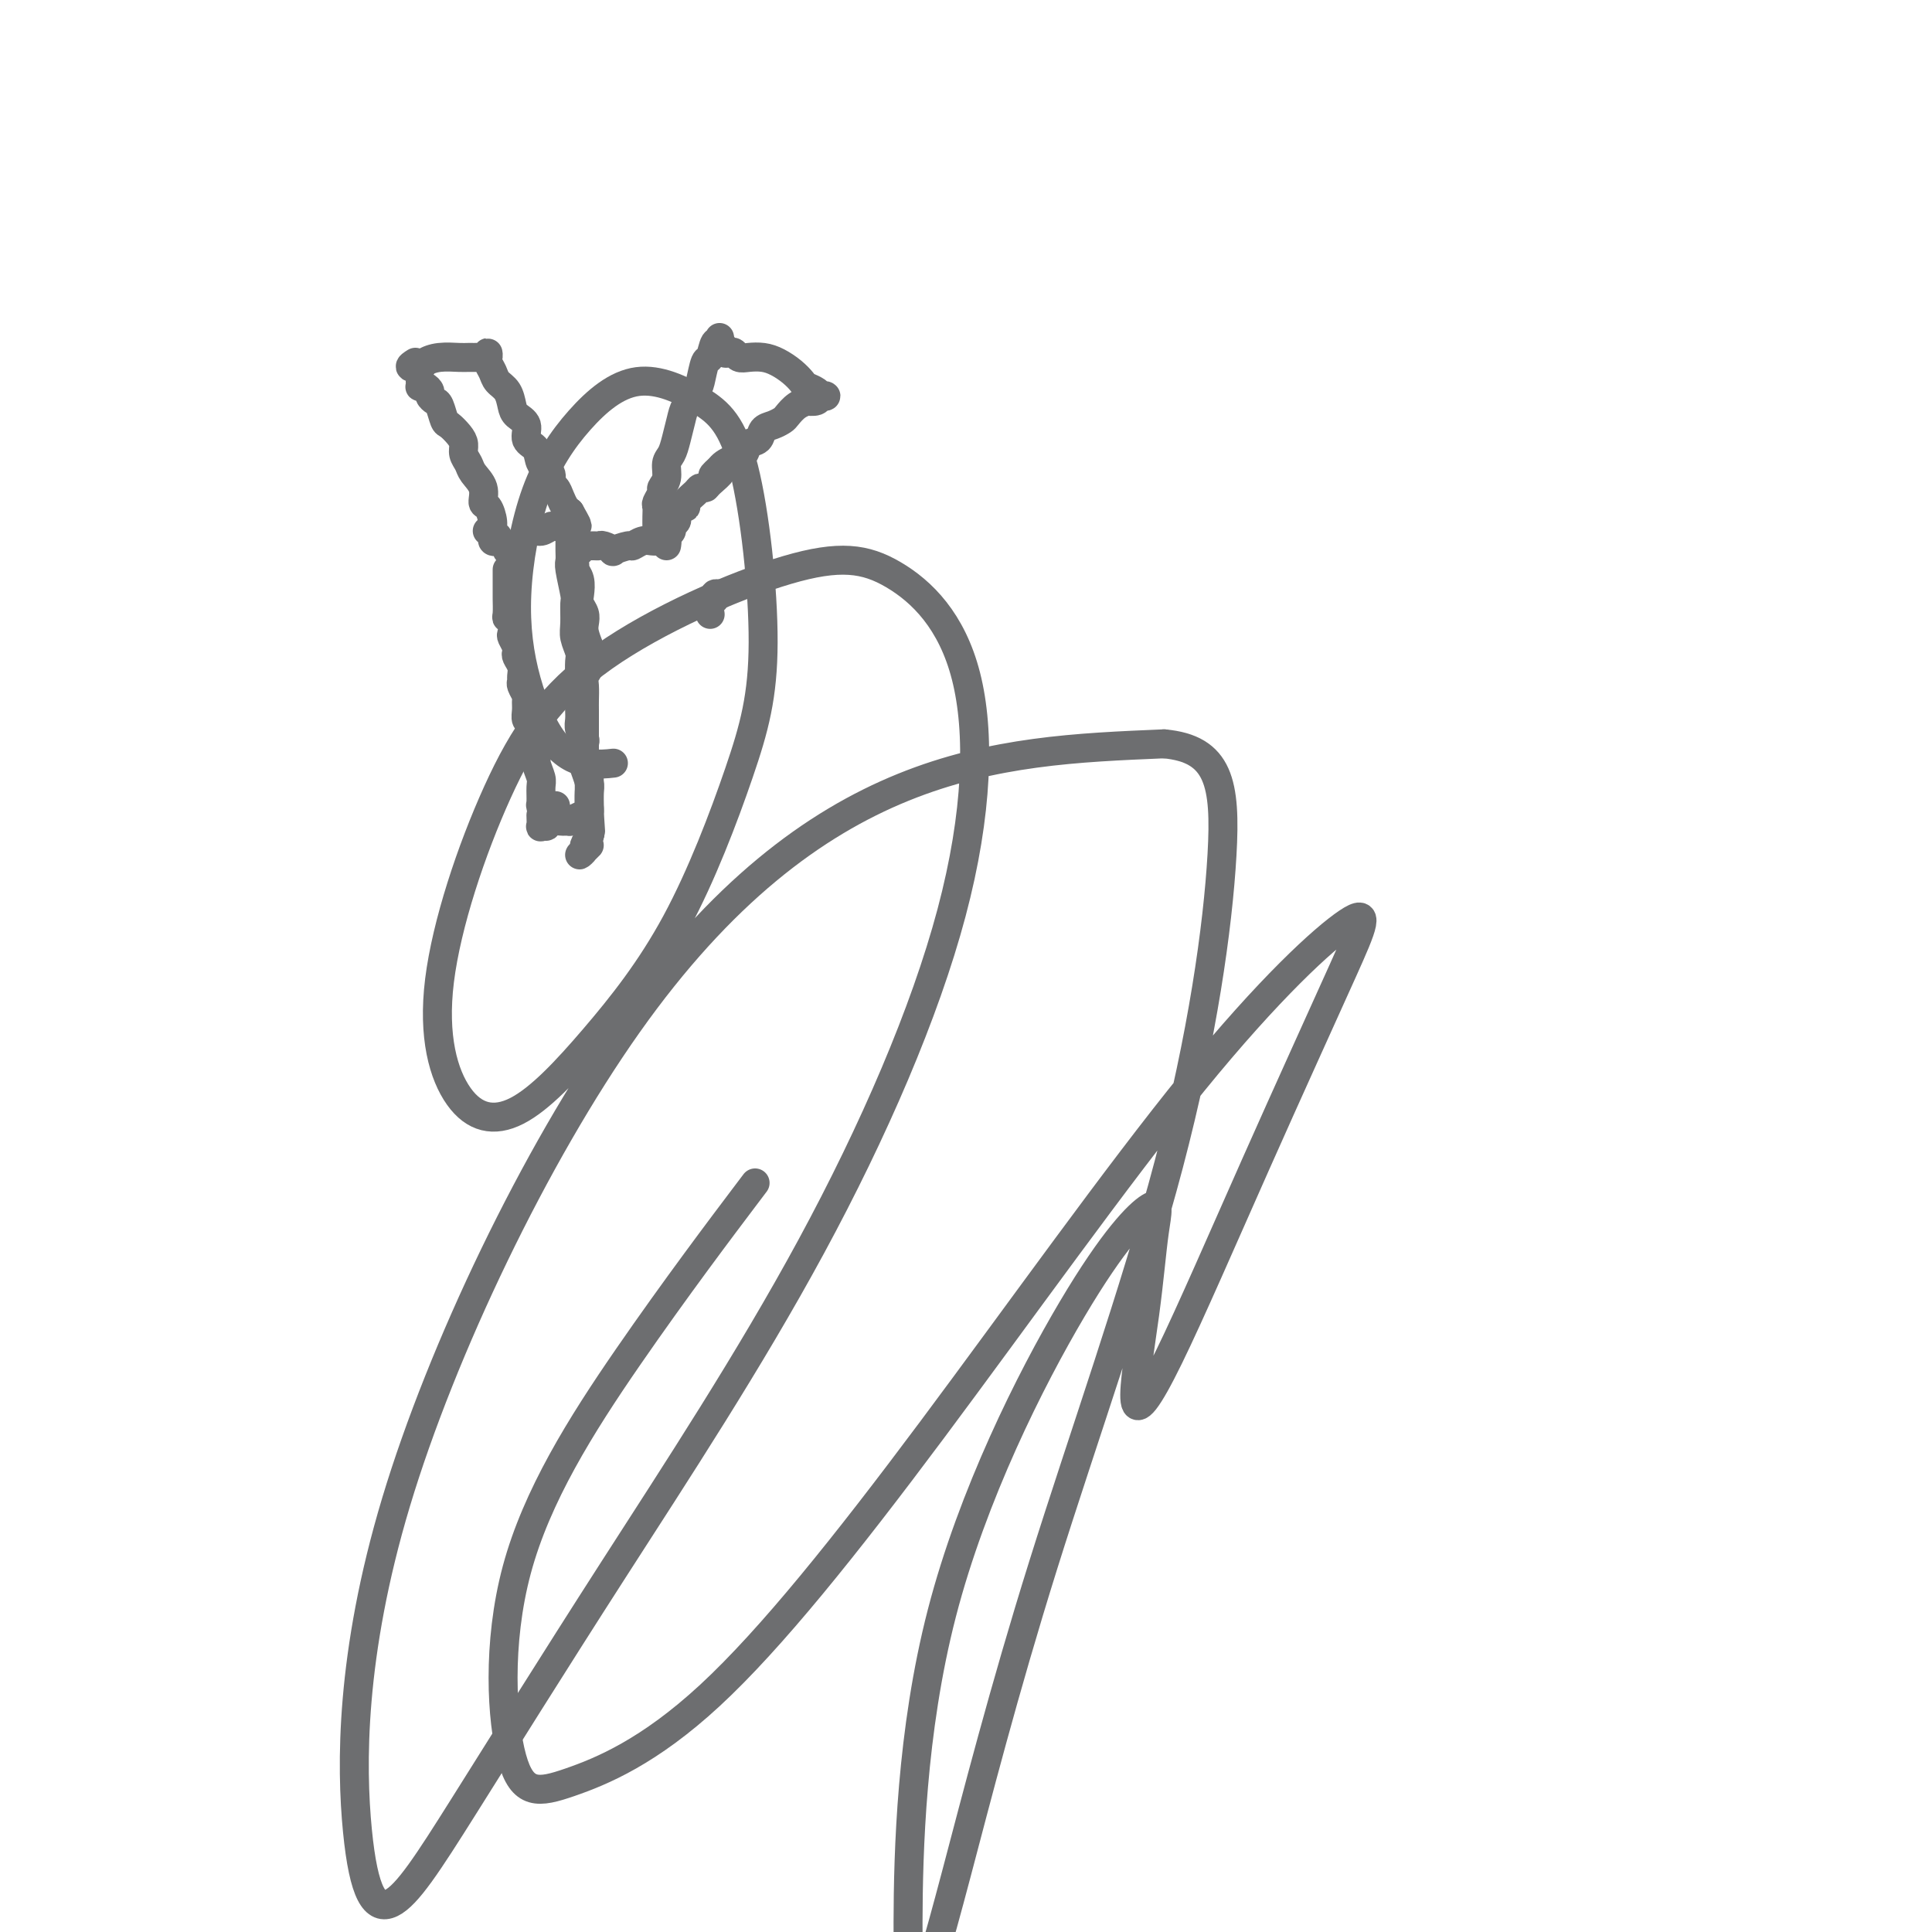
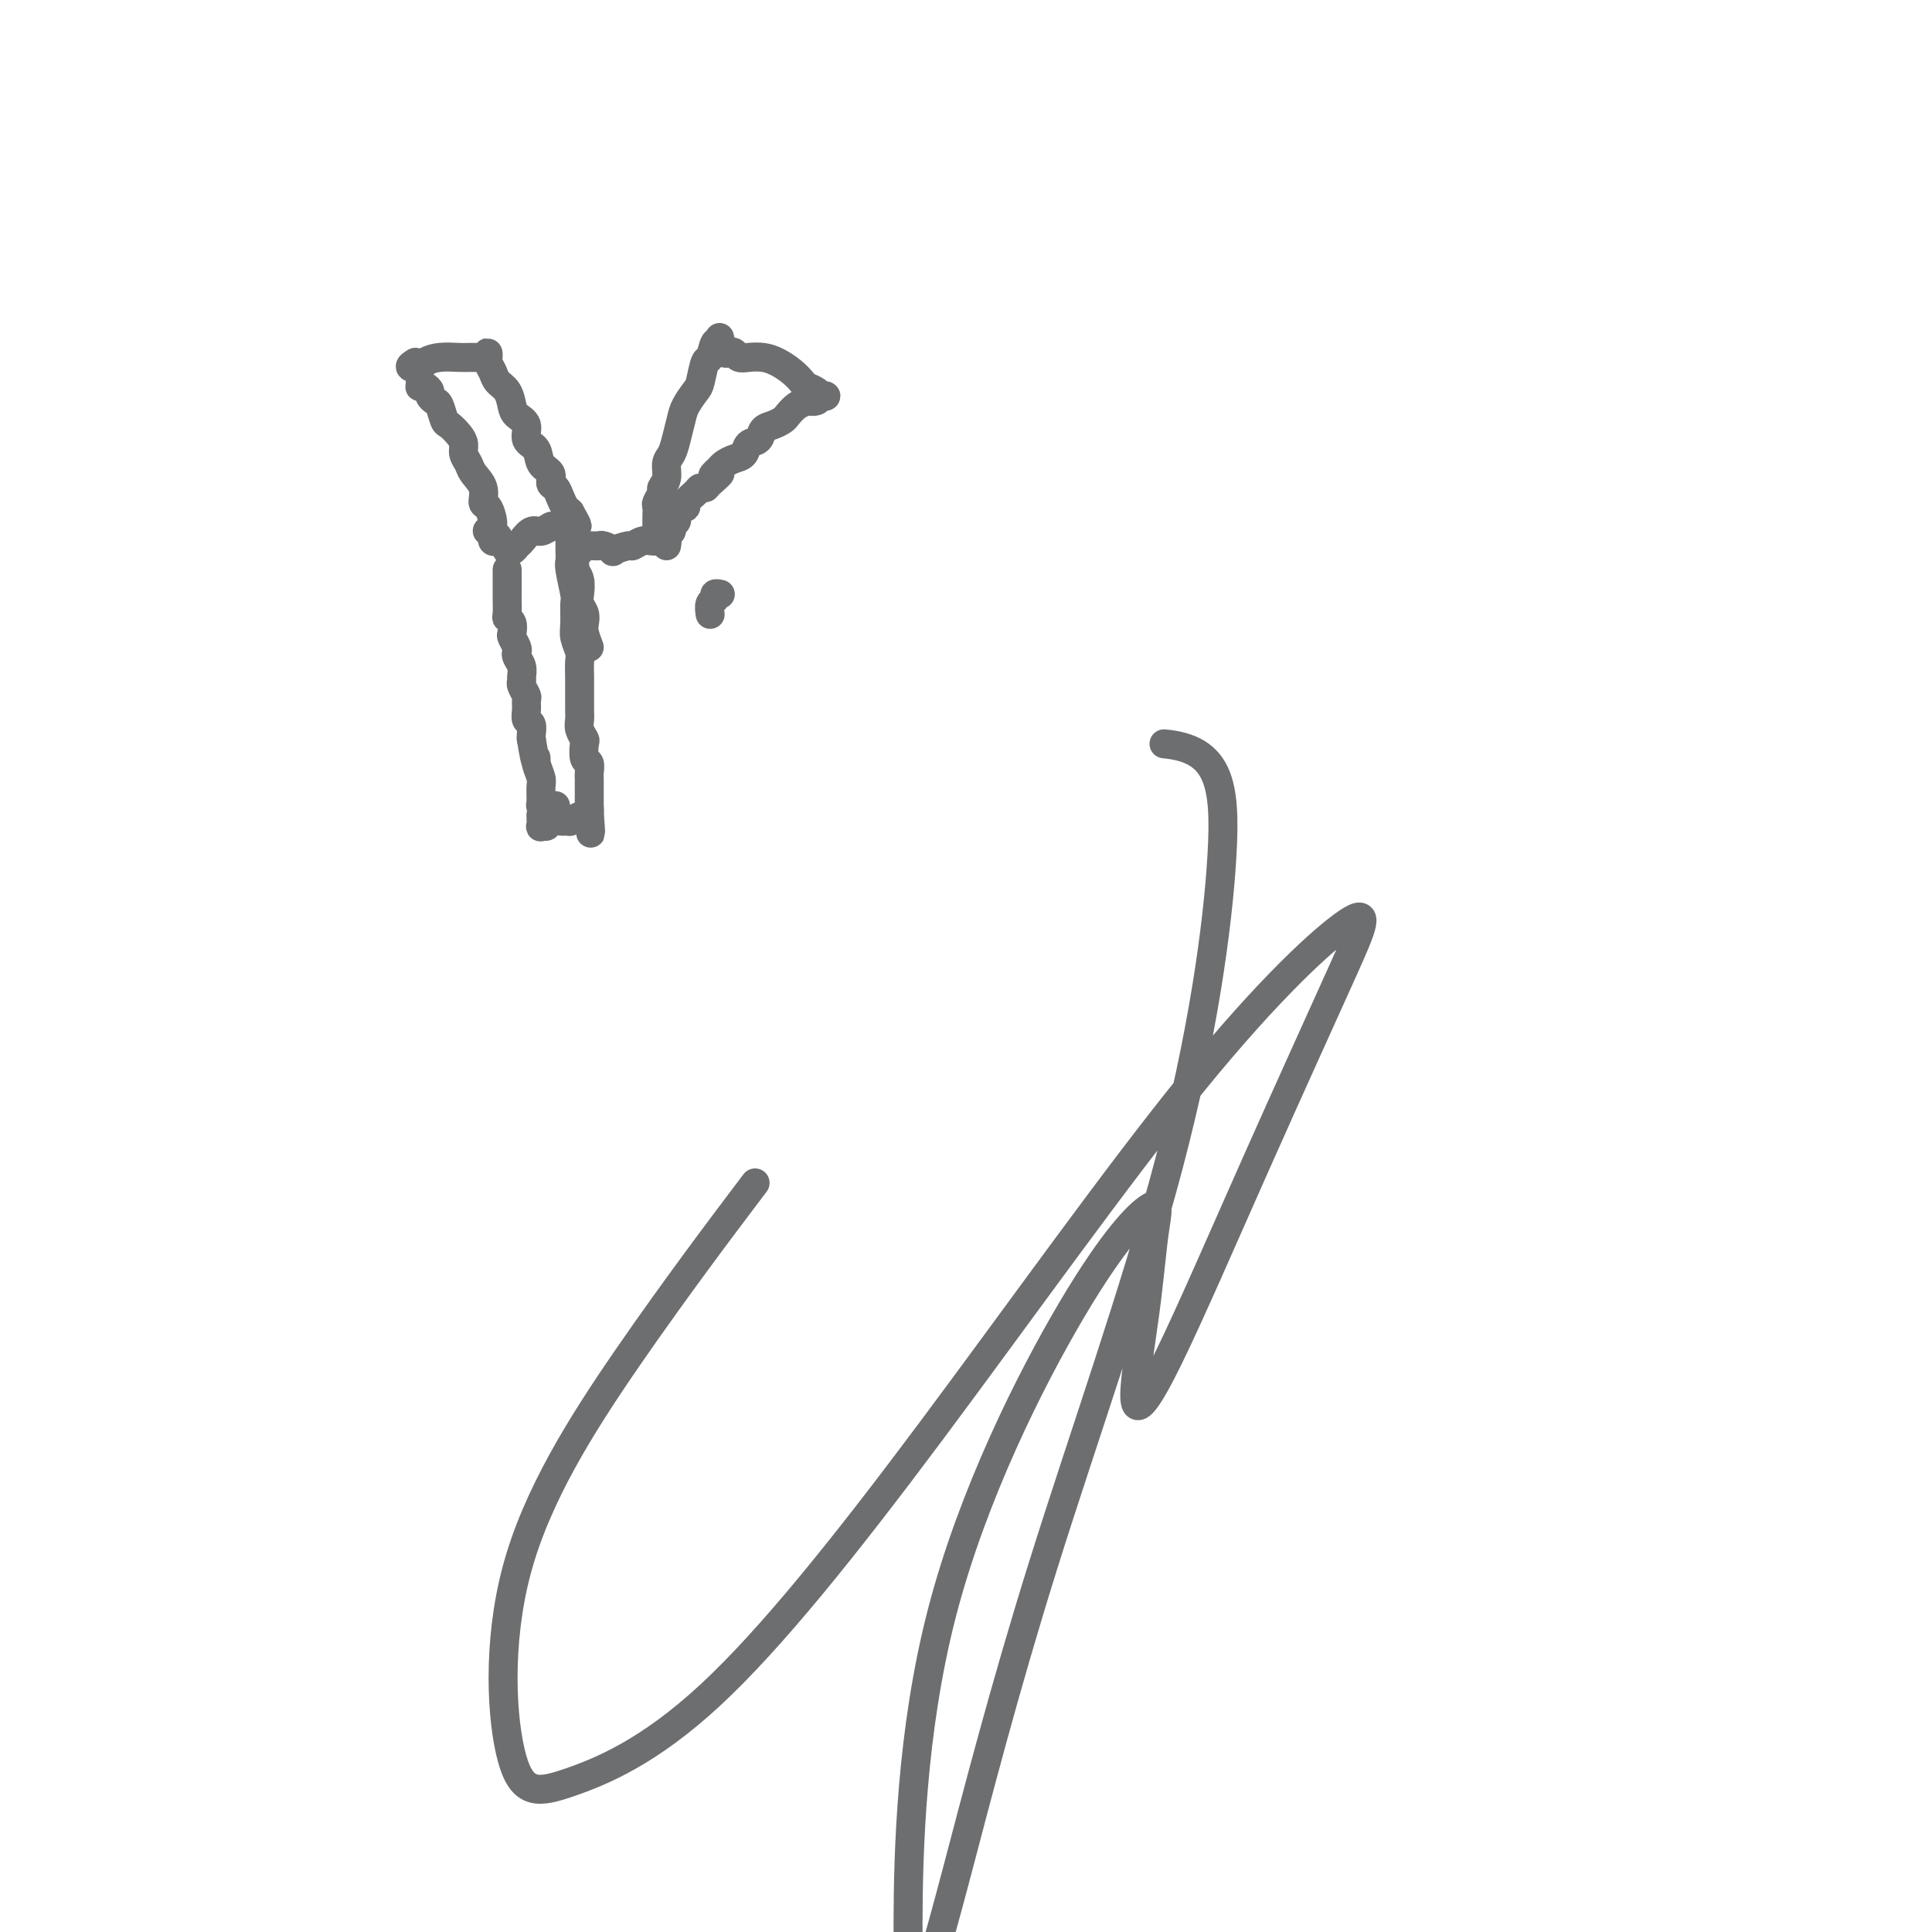
<svg xmlns="http://www.w3.org/2000/svg" viewBox="0 0 400 400" version="1.1">
  <g fill="none" stroke="#6D6E70" stroke-width="6" stroke-linecap="round" stroke-linejoin="round">
    <path d="M87,79c0.022,0.416 0.044,0.832 0,1c-0.044,0.168 -0.152,0.087 0,0c0.152,-0.087 0.566,-0.180 1,0c0.434,0.180 0.890,0.633 1,1c0.110,0.367 -0.126,0.647 0,1c0.126,0.353 0.615,0.780 1,1c0.385,0.220 0.668,0.233 1,1c0.332,0.767 0.715,2.288 1,3c0.285,0.712 0.472,0.613 1,1c0.528,0.387 1.397,1.258 2,2c0.603,0.742 0.940,1.356 1,2c0.060,0.644 -0.156,1.318 0,2c0.156,0.682 0.686,1.371 1,2c0.314,0.629 0.414,1.197 1,2c0.586,0.803 1.659,1.840 2,3c0.341,1.160 -0.049,2.443 0,3c0.049,0.557 0.536,0.387 1,1c0.464,0.613 0.905,2.007 1,3c0.095,0.993 -0.156,1.584 0,2c0.156,0.416 0.717,0.658 1,1c0.283,0.342 0.286,0.785 0,1c-0.286,0.215 -0.860,0.202 -1,0c-0.140,-0.202 0.155,-0.593 0,-1c-0.155,-0.407 -0.758,-0.831 -1,-1c-0.242,-0.169 -0.121,-0.085 0,0" />
    <path d="M86,75c-0.635,0.400 -1.271,0.801 -1,1c0.271,0.199 1.448,0.197 2,0c0.552,-0.197 0.480,-0.589 1,-1c0.520,-0.411 1.630,-0.843 3,-1c1.370,-0.157 2.998,-0.041 4,0c1.002,0.041 1.379,0.006 2,0c0.621,-0.006 1.487,0.016 2,0c0.513,-0.016 0.674,-0.072 1,0c0.326,0.072 0.819,0.270 1,0c0.181,-0.270 0.052,-1.009 0,-1c-0.052,0.009 -0.026,0.765 0,1c0.026,0.235 0.052,-0.051 0,0c-0.052,0.051 -0.182,0.440 0,1c0.182,0.560 0.677,1.291 1,2c0.323,0.709 0.473,1.396 1,2c0.527,0.604 1.432,1.124 2,2c0.568,0.876 0.800,2.106 1,3c0.200,0.894 0.367,1.451 1,2c0.633,0.549 1.733,1.091 2,2c0.267,0.909 -0.297,2.184 0,3c0.297,0.816 1.456,1.174 2,2c0.544,0.826 0.475,2.122 1,3c0.525,0.878 1.646,1.338 2,2c0.354,0.662 -0.060,1.525 0,2c0.060,0.475 0.593,0.560 1,1c0.407,0.440 0.686,1.234 1,2c0.314,0.766 0.661,1.505 1,2c0.339,0.495 0.669,0.748 1,1" />
    <path d="M118,106c2.939,5.132 0.786,1.964 0,1c-0.786,-0.964 -0.203,0.278 0,1c0.203,0.722 0.028,0.924 0,1c-0.028,0.076 0.092,0.025 0,0c-0.092,-0.025 -0.394,-0.022 -1,0c-0.606,0.022 -1.514,0.065 -2,0c-0.486,-0.065 -0.550,-0.239 -1,0c-0.450,0.239 -1.286,0.891 -2,1c-0.714,0.109 -1.305,-0.325 -2,0c-0.695,0.325 -1.493,1.407 -2,2c-0.507,0.593 -0.724,0.695 -1,1c-0.276,0.305 -0.610,0.814 -1,1c-0.390,0.186 -0.836,0.050 -1,0c-0.164,-0.050 -0.047,-0.014 0,0c0.047,0.014 0.023,0.007 0,0" />
    <path d="M149,70c0.006,0.037 0.013,0.074 0,0c-0.013,-0.074 -0.045,-0.258 0,0c0.045,0.258 0.166,0.959 0,1c-0.166,0.041 -0.621,-0.576 -1,0c-0.379,0.576 -0.683,2.346 -1,3c-0.317,0.654 -0.648,0.194 -1,1c-0.352,0.806 -0.724,2.880 -1,4c-0.276,1.120 -0.455,1.287 -1,2c-0.545,0.713 -1.457,1.972 -2,3c-0.543,1.028 -0.719,1.826 -1,3c-0.281,1.174 -0.668,2.724 -1,4c-0.332,1.276 -0.610,2.277 -1,3c-0.390,0.723 -0.893,1.167 -1,2c-0.107,0.833 0.182,2.054 0,3c-0.182,0.946 -0.833,1.618 -1,2c-0.167,0.382 0.151,0.473 0,1c-0.151,0.527 -0.773,1.489 -1,2c-0.227,0.511 -0.061,0.570 0,1c0.061,0.430 0.016,1.230 0,2c-0.016,0.770 -0.004,1.509 0,2c0.004,0.491 0.001,0.735 0,1c-0.001,0.265 -0.000,0.551 0,1c0.000,0.449 0.000,1.062 0,1c-0.000,-0.062 -0.000,-0.800 0,-1c0.000,-0.200 0.000,0.139 0,0c-0.000,-0.139 -0.000,-0.754 0,-1c0.000,-0.246 0.000,-0.123 0,0" />
    <path d="M150,73c0.024,-0.534 0.047,-1.067 0,-1c-0.047,0.067 -0.165,0.736 0,1c0.165,0.264 0.614,0.123 1,0c0.386,-0.123 0.711,-0.227 1,0c0.289,0.227 0.542,0.784 1,1c0.458,0.216 1.121,0.089 2,0c0.879,-0.089 1.975,-0.140 3,0c1.025,0.140 1.980,0.471 3,1c1.020,0.529 2.104,1.256 3,2c0.896,0.744 1.604,1.506 2,2c0.396,0.494 0.481,0.720 1,1c0.519,0.280 1.472,0.615 2,1c0.528,0.385 0.631,0.821 1,1c0.369,0.179 1.004,0.100 1,0c-0.004,-0.100 -0.648,-0.221 -1,0c-0.352,0.221 -0.413,0.784 -1,1c-0.587,0.216 -1.701,0.085 -2,0c-0.299,-0.085 0.215,-0.125 0,0c-0.215,0.125 -1.161,0.414 -2,1c-0.839,0.586 -1.572,1.471 -2,2c-0.428,0.529 -0.553,0.704 -1,1c-0.447,0.296 -1.218,0.713 -2,1c-0.782,0.287 -1.574,0.444 -2,1c-0.426,0.556 -0.485,1.511 -1,2c-0.515,0.489 -1.486,0.512 -2,1c-0.514,0.488 -0.571,1.440 -1,2c-0.429,0.560 -1.231,0.728 -2,1c-0.769,0.272 -1.505,0.649 -2,1c-0.495,0.351 -0.747,0.675 -1,1" />
    <path d="M149,97c-2.985,2.597 -0.448,1.090 0,1c0.448,-0.090 -1.194,1.236 -2,2c-0.806,0.764 -0.775,0.965 -1,1c-0.225,0.035 -0.704,-0.097 -1,0c-0.296,0.097 -0.409,0.421 -1,1c-0.591,0.579 -1.661,1.412 -2,2c-0.339,0.588 0.054,0.931 0,1c-0.054,0.069 -0.554,-0.136 -1,0c-0.446,0.136 -0.836,0.614 -1,1c-0.164,0.386 -0.100,0.681 0,1c0.100,0.319 0.238,0.664 0,1c-0.238,0.336 -0.852,0.664 -1,1c-0.148,0.336 0.170,0.678 0,1c-0.170,0.322 -0.829,0.622 -1,1c-0.171,0.378 0.146,0.832 0,1c-0.146,0.168 -0.756,0.048 -1,0c-0.244,-0.048 -0.122,-0.024 0,0" />
    <path d="M105,118c-0.000,0.023 -0.000,0.047 0,0c0.000,-0.047 0.000,-0.163 0,0c-0.000,0.163 -0.000,0.605 0,1c0.000,0.395 0.000,0.743 0,1c-0.000,0.257 -0.001,0.422 0,1c0.001,0.578 0.004,1.568 0,2c-0.004,0.432 -0.015,0.305 0,1c0.015,0.695 0.056,2.213 0,3c-0.056,0.787 -0.207,0.845 0,1c0.207,0.155 0.774,0.409 1,1c0.226,0.591 0.112,1.520 0,2c-0.112,0.480 -0.222,0.513 0,1c0.222,0.487 0.777,1.430 1,2c0.223,0.570 0.112,0.769 0,1c-0.112,0.231 -0.227,0.495 0,1c0.227,0.505 0.797,1.253 1,2c0.203,0.747 0.040,1.495 0,2c-0.040,0.505 0.042,0.768 0,1c-0.042,0.232 -0.208,0.433 0,1c0.208,0.567 0.792,1.499 1,2c0.208,0.501 0.042,0.572 0,1c-0.042,0.428 0.041,1.214 0,2c-0.041,0.786 -0.207,1.571 0,2c0.207,0.429 0.786,0.500 1,1c0.214,0.500 0.061,1.429 0,2c-0.061,0.571 -0.031,0.786 0,1" />
    <path d="M110,153c1.016,6.303 1.057,4.561 1,4c-0.057,-0.561 -0.212,0.059 0,1c0.212,0.941 0.793,2.203 1,3c0.207,0.797 0.041,1.131 0,2c-0.041,0.869 0.042,2.274 0,3c-0.042,0.726 -0.208,0.773 0,1c0.208,0.227 0.789,0.635 1,1c0.211,0.365 0.053,0.686 0,1c-0.053,0.314 -0.000,0.622 0,1c0.000,0.378 -0.053,0.826 0,1c0.053,0.174 0.210,0.074 0,0c-0.210,-0.074 -0.788,-0.123 -1,0c-0.212,0.123 -0.057,0.418 0,0c0.057,-0.418 0.016,-1.548 0,-2c-0.016,-0.452 -0.008,-0.226 0,0" />
    <path d="M118,110c-0.001,0.355 -0.001,0.711 0,1c0.001,0.289 0.004,0.512 0,1c-0.004,0.488 -0.015,1.241 0,2c0.015,0.759 0.057,1.522 0,2c-0.057,0.478 -0.212,0.669 0,2c0.212,1.331 0.793,3.803 1,5c0.207,1.197 0.041,1.121 0,2c-0.041,0.879 0.041,2.715 0,4c-0.041,1.285 -0.207,2.020 0,3c0.207,0.980 0.788,2.206 1,3c0.212,0.794 0.057,1.157 0,2c-0.057,0.843 -0.015,2.165 0,3c0.015,0.835 0.003,1.182 0,2c-0.003,0.818 0.003,2.107 0,3c-0.003,0.893 -0.015,1.389 0,2c0.015,0.611 0.055,1.337 0,2c-0.055,0.663 -0.207,1.262 0,2c0.207,0.738 0.773,1.616 1,2c0.227,0.384 0.113,0.274 0,1c-0.113,0.726 -0.226,2.287 0,3c0.226,0.713 0.793,0.576 1,1c0.207,0.424 0.056,1.408 0,2c-0.056,0.592 -0.015,0.793 0,1c0.015,0.207 0.004,0.419 0,1c-0.004,0.581 -0.001,1.531 0,2c0.001,0.469 0.000,0.455 0,1c-0.000,0.545 -0.000,1.647 0,2c0.000,0.353 0.000,-0.042 0,0c-0.000,0.042 -0.000,0.521 0,1" />
    <path d="M122,168c0.604,8.913 0.115,2.196 0,0c-0.115,-2.196 0.143,0.129 0,1c-0.143,0.871 -0.686,0.286 -1,0c-0.314,-0.286 -0.400,-0.275 -1,0c-0.600,0.275 -1.716,0.812 -2,1c-0.284,0.188 0.264,0.025 0,0c-0.264,-0.025 -1.339,0.086 -2,0c-0.661,-0.086 -0.909,-0.369 -1,-1c-0.091,-0.631 -0.026,-1.609 0,-2c0.026,-0.391 0.013,-0.196 0,0" />
    <path d="M138,113c0.082,-0.422 0.163,-0.845 0,-1c-0.163,-0.155 -0.571,-0.043 -1,0c-0.429,0.043 -0.879,0.015 -1,0c-0.121,-0.015 0.086,-0.019 0,0c-0.086,0.019 -0.466,0.061 -1,0c-0.534,-0.061 -1.223,-0.226 -2,0c-0.777,0.226 -1.640,0.841 -2,1c-0.360,0.159 -0.215,-0.140 -1,0c-0.785,0.140 -2.500,0.717 -3,1c-0.500,0.283 0.216,0.272 0,0c-0.216,-0.272 -1.364,-0.805 -2,-1c-0.636,-0.195 -0.762,-0.052 -1,0c-0.238,0.052 -0.589,0.013 -1,0c-0.411,-0.013 -0.881,0.000 -1,0c-0.119,-0.000 0.113,-0.015 0,0c-0.113,0.015 -0.570,0.058 -1,0c-0.430,-0.058 -0.833,-0.219 -1,0c-0.167,0.219 -0.098,0.818 0,1c0.098,0.182 0.226,-0.051 0,0c-0.226,0.051 -0.806,0.388 -1,1c-0.194,0.612 -0.000,1.501 0,2c0.000,0.499 -0.192,0.609 0,1c0.192,0.391 0.770,1.064 1,2c0.230,0.936 0.114,2.137 0,3c-0.114,0.863 -0.224,1.389 0,2c0.224,0.611 0.782,1.308 1,2c0.218,0.692 0.097,1.379 0,2c-0.097,0.621 -0.171,1.178 0,2c0.171,0.822 0.585,1.911 1,3" />
-     <path d="M122,134c0.448,3.298 0.067,2.042 0,2c-0.067,-0.042 0.178,1.129 0,2c-0.178,0.871 -0.780,1.443 -1,2c-0.220,0.557 -0.059,1.098 0,2c0.059,0.902 0.016,2.166 0,3c-0.016,0.834 -0.004,1.240 0,2c0.004,0.760 0.000,1.875 0,3c-0.000,1.125 0.004,2.259 0,3c-0.004,0.741 -0.015,1.089 0,2c0.015,0.911 0.057,2.385 0,3c-0.057,0.615 -0.211,0.373 0,1c0.211,0.627 0.788,2.125 1,3c0.212,0.875 0.058,1.126 0,2c-0.058,0.874 -0.020,2.371 0,3c0.020,0.629 0.021,0.392 0,1c-0.021,0.608 -0.063,2.062 0,3c0.063,0.938 0.230,1.359 0,2c-0.230,0.641 -0.857,1.503 -1,2c-0.143,0.497 0.196,0.630 0,1c-0.196,0.370 -0.929,0.975 -1,1c-0.071,0.025 0.519,-0.532 1,-1c0.481,-0.468 0.852,-0.848 1,-1c0.148,-0.152 0.074,-0.076 0,0" />
    <path d="M149,123c0.121,0.026 0.243,0.053 0,0c-0.243,-0.053 -0.850,-0.185 -1,0c-0.150,0.185 0.156,0.689 0,1c-0.156,0.311 -0.773,0.430 -1,1c-0.227,0.570 -0.065,1.591 0,2c0.065,0.409 0.032,0.204 0,0" />
-     <path d="M127,158c-1.481,0.167 -2.963,0.333 -5,0c-2.037,-0.333 -4.630,-1.166 -7,-4c-2.370,-2.834 -4.517,-7.671 -6,-13c-1.483,-5.329 -2.301,-11.152 -2,-18c0.301,-6.848 1.720,-14.721 4,-21c2.280,-6.279 5.420,-10.966 9,-15c3.580,-4.034 7.601,-7.417 12,-8c4.399,-0.583 9.175,1.634 13,4c3.825,2.366 6.698,4.879 9,14c2.302,9.121 4.032,24.848 4,36c-0.032,11.152 -1.826,17.727 -5,27c-3.174,9.273 -7.728,21.244 -13,31c-5.272,9.756 -11.261,17.298 -17,24c-5.739,6.702 -11.226,12.565 -16,15c-4.774,2.435 -8.833,1.443 -12,-3c-3.167,-4.443 -5.441,-12.336 -4,-24c1.441,-11.664 6.597,-27.099 12,-39c5.403,-11.901 11.053,-20.269 22,-28c10.947,-7.731 27.191,-14.827 38,-18c10.809,-3.173 16.183,-2.425 22,1c5.817,3.425 12.078,9.526 15,21c2.922,11.474 2.507,28.320 -3,49c-5.507,20.680 -16.106,45.193 -29,69c-12.894,23.807 -28.084,46.908 -41,67c-12.916,20.092 -23.558,37.174 -31,49c-7.442,11.826 -11.686,18.396 -15,20c-3.314,1.604 -5.700,-1.758 -7,-15c-1.300,-13.242 -1.513,-36.364 8,-68c9.513,-31.636 28.754,-71.787 48,-99c19.246,-27.213 38.499,-41.490 57,-49c18.501,-7.510 36.251,-8.255 54,-9" />
    <path d="M241,154c11.386,1.035 12.852,8.123 12,23c-0.852,14.877 -4.023,37.543 -11,64c-6.977,26.457 -17.761,56.704 -26,83c-8.239,26.296 -13.933,48.642 -18,64c-4.067,15.358 -6.507,23.729 -8,26c-1.493,2.271 -2.038,-1.560 -2,-16c0.038,-14.440 0.661,-39.491 7,-64c6.339,-24.509 18.395,-48.475 27,-63c8.605,-14.525 13.758,-19.609 16,-21c2.242,-1.391 1.573,0.911 1,5c-0.573,4.089 -1.049,9.964 -2,17c-0.951,7.036 -2.375,15.233 -2,18c0.375,2.767 2.549,0.103 7,-9c4.451,-9.103 11.178,-24.645 18,-40c6.822,-15.355 13.740,-30.524 18,-40c4.260,-9.476 5.862,-13.258 1,-10c-4.862,3.258 -16.187,13.556 -32,33c-15.813,19.444 -36.113,48.034 -54,72c-17.887,23.966 -33.361,43.307 -46,55c-12.639,11.693 -22.444,15.738 -29,18c-6.556,2.262 -9.862,2.742 -12,-5c-2.138,-7.742 -3.109,-23.704 1,-39c4.109,-15.296 13.299,-29.926 23,-44c9.701,-14.074 19.915,-27.593 24,-33c4.085,-5.407 2.043,-2.704 0,0" />
  </g>
</svg>